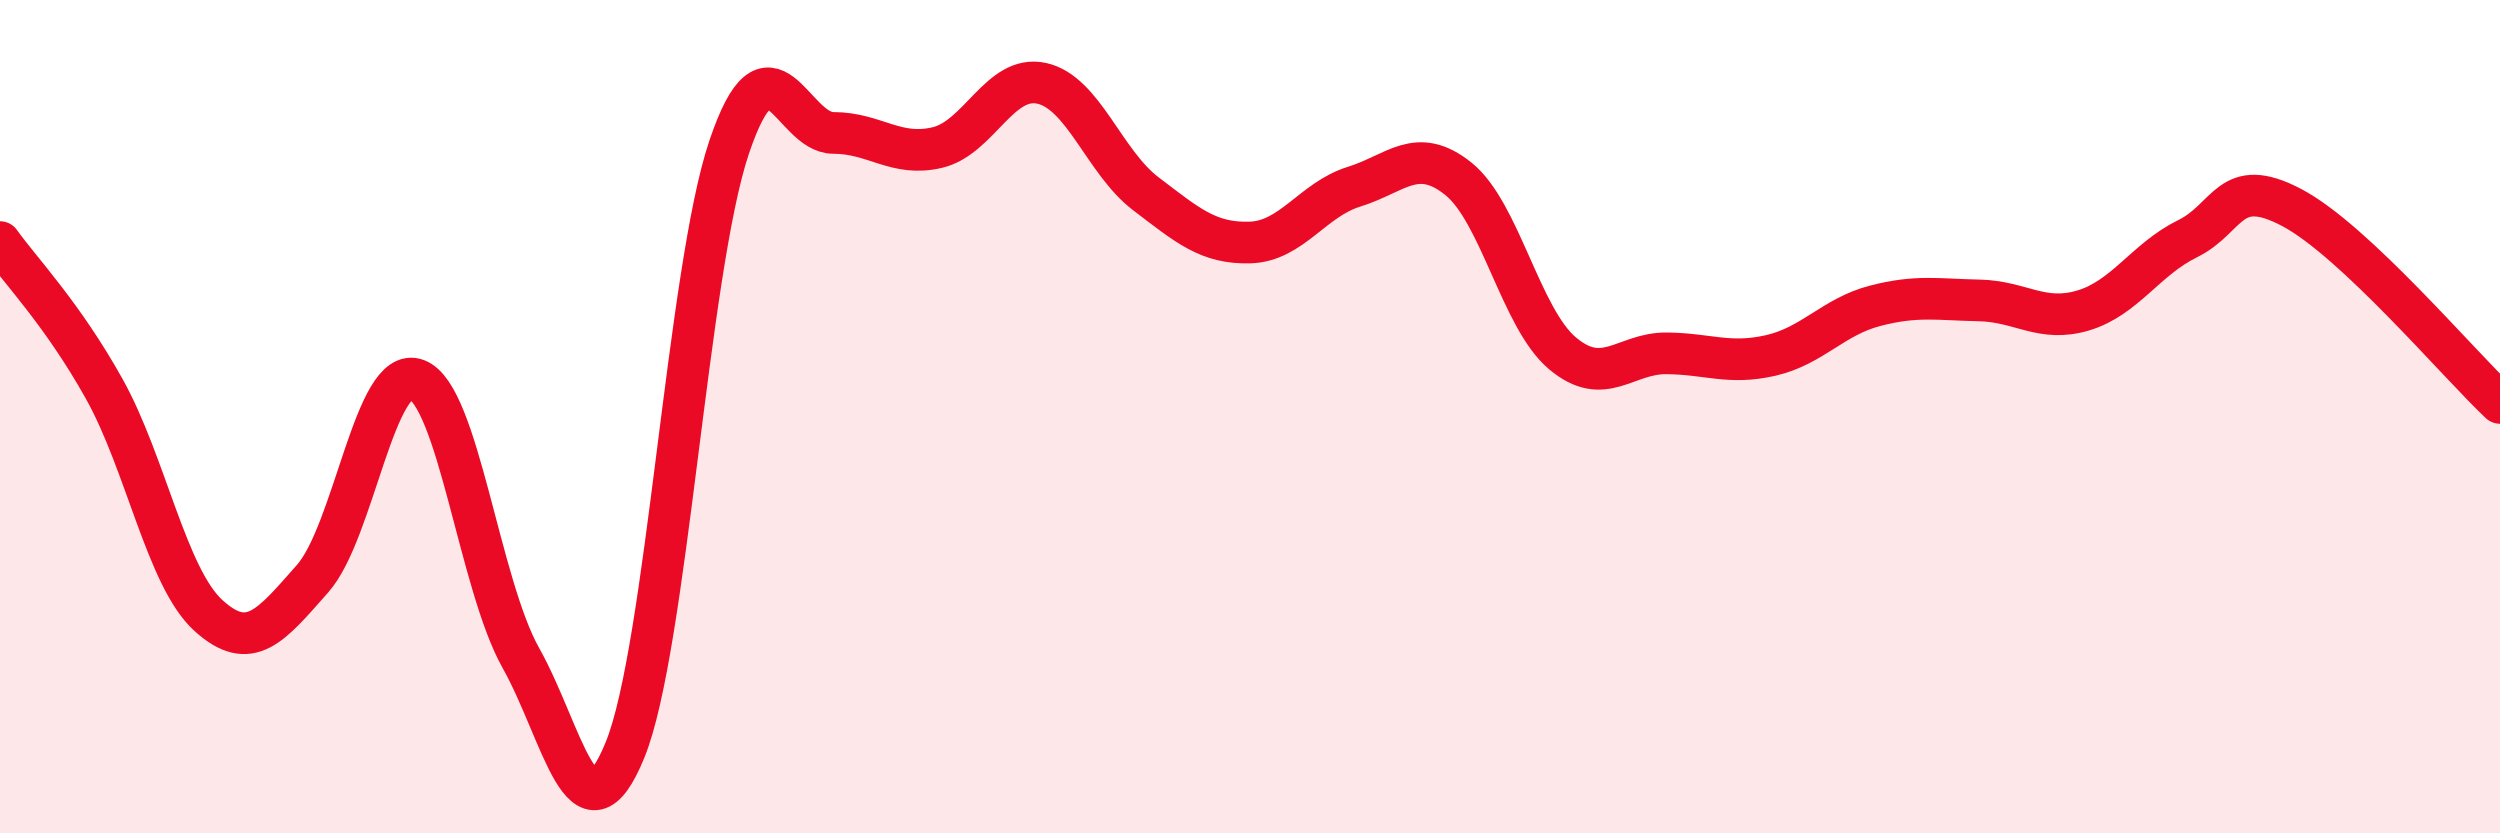
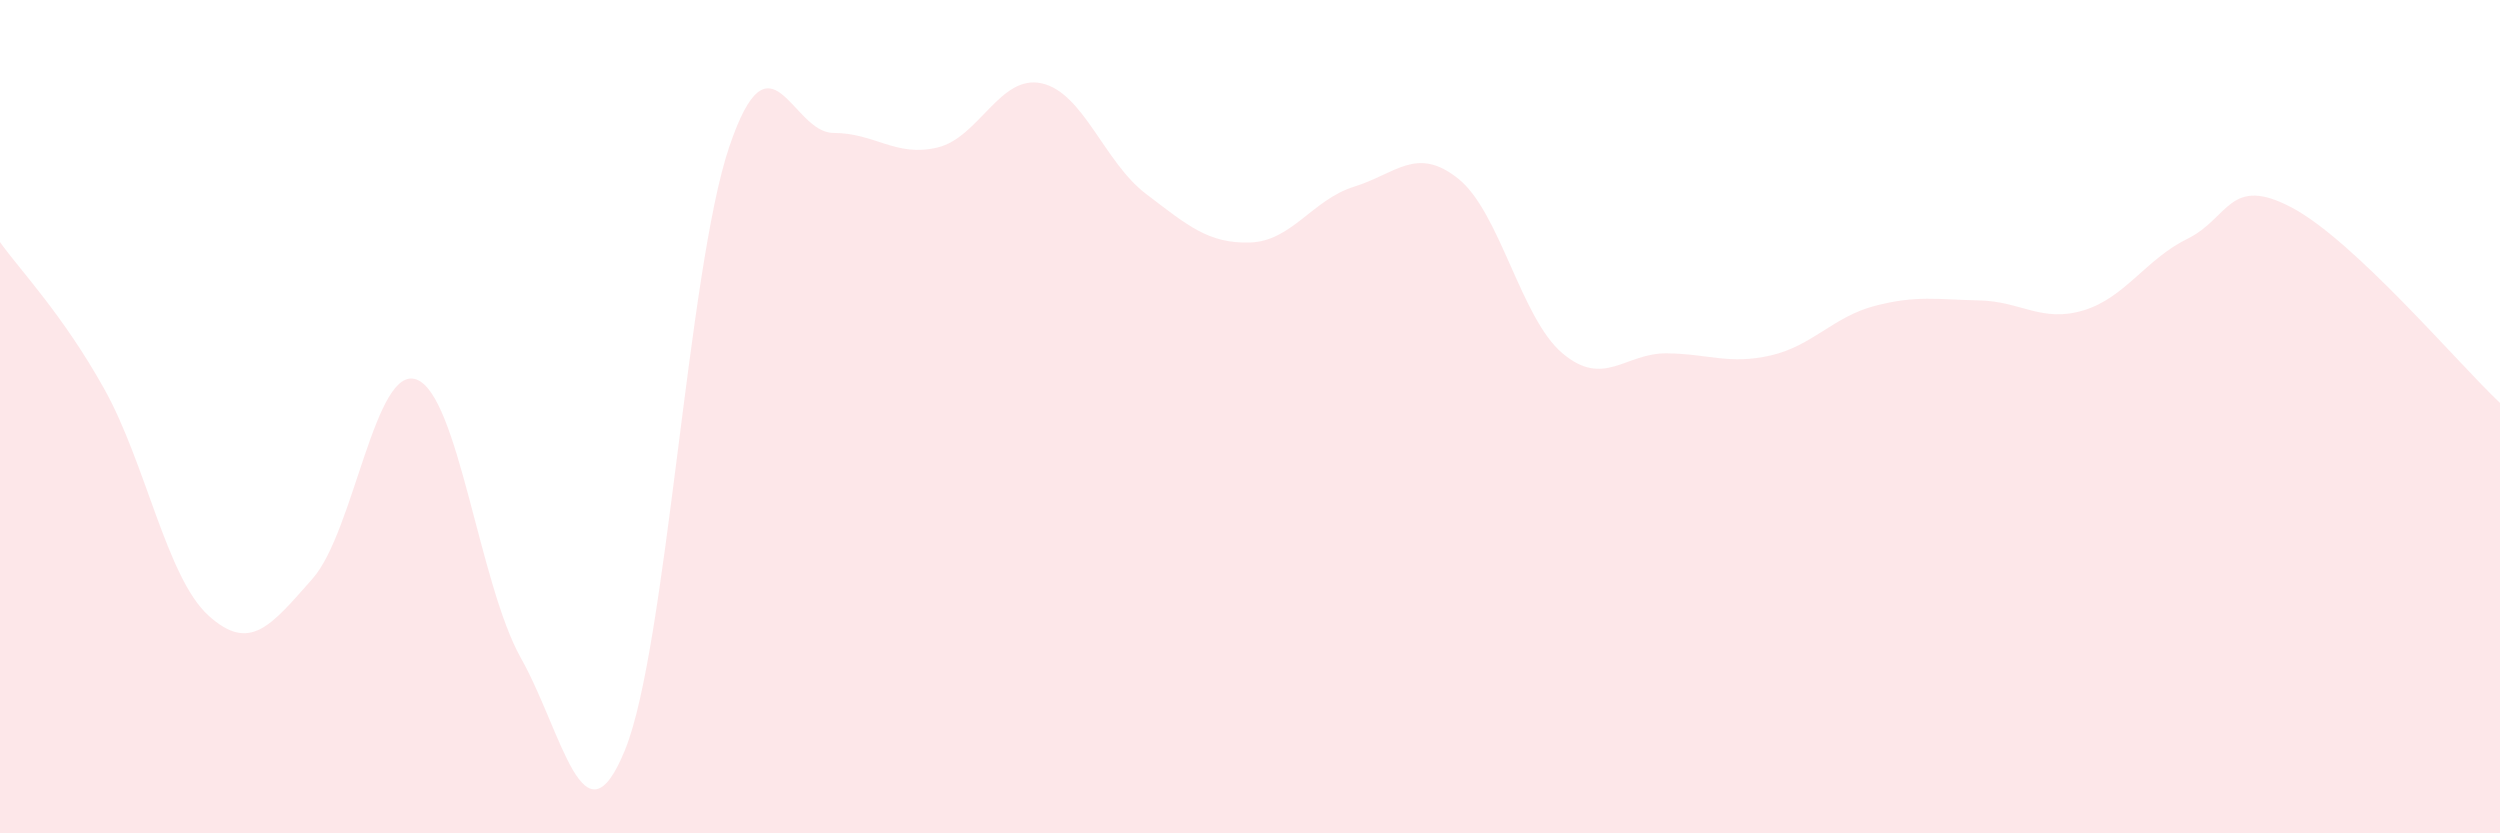
<svg xmlns="http://www.w3.org/2000/svg" width="60" height="20" viewBox="0 0 60 20">
  <path d="M 0,5.81 C 0.5,6.51 1.5,7.54 2.5,9.33 C 3.5,11.12 4,13.86 5,14.77 C 6,15.68 6.5,15.02 7.5,13.89 C 8.5,12.76 9,8.73 10,9.11 C 11,9.49 11.5,14.01 12.5,15.79 C 13.5,17.57 14,20.45 15,18 C 16,15.55 16.5,6.49 17.5,3.53 C 18.5,0.57 19,3.19 20,3.19 C 21,3.19 21.5,3.78 22.5,3.54 C 23.5,3.3 24,1.78 25,2 C 26,2.22 26.5,3.89 27.5,4.65 C 28.5,5.41 29,5.85 30,5.82 C 31,5.79 31.5,4.79 32.5,4.48 C 33.5,4.17 34,3.49 35,4.29 C 36,5.09 36.5,7.64 37.5,8.48 C 38.5,9.32 39,8.47 40,8.48 C 41,8.49 41.5,8.76 42.5,8.53 C 43.5,8.3 44,7.6 45,7.34 C 46,7.08 46.5,7.19 47.5,7.21 C 48.5,7.23 49,7.75 50,7.45 C 51,7.15 51.5,6.22 52.5,5.73 C 53.5,5.24 53.5,4.19 55,4.98 C 56.5,5.77 59,8.73 60,9.67L60 20L0 20Z" fill="#EB0A25" opacity="0.1" stroke-linecap="round" stroke-linejoin="round" />
-   <path d="M 0,5.81 C 0.5,6.51 1.5,7.54 2.5,9.33 C 3.5,11.12 4,13.86 5,14.77 C 6,15.68 6.5,15.02 7.5,13.89 C 8.5,12.76 9,8.73 10,9.11 C 11,9.49 11.5,14.01 12.5,15.79 C 13.5,17.57 14,20.45 15,18 C 16,15.55 16.5,6.49 17.5,3.53 C 18.5,0.57 19,3.19 20,3.19 C 21,3.19 21.5,3.78 22.5,3.54 C 23.5,3.3 24,1.78 25,2 C 26,2.22 26.5,3.89 27.5,4.65 C 28.5,5.41 29,5.85 30,5.82 C 31,5.79 31.5,4.79 32.5,4.48 C 33.5,4.17 34,3.49 35,4.29 C 36,5.09 36.5,7.64 37.5,8.48 C 38.5,9.32 39,8.47 40,8.48 C 41,8.49 41.5,8.76 42.5,8.53 C 43.5,8.3 44,7.6 45,7.34 C 46,7.08 46.5,7.19 47.5,7.21 C 48.5,7.23 49,7.75 50,7.45 C 51,7.15 51.5,6.22 52.5,5.73 C 53.5,5.24 53.5,4.19 55,4.98 C 56.5,5.77 59,8.73 60,9.67" stroke="#EB0A25" stroke-width="1" fill="none" stroke-linecap="round" stroke-linejoin="round" />
</svg>